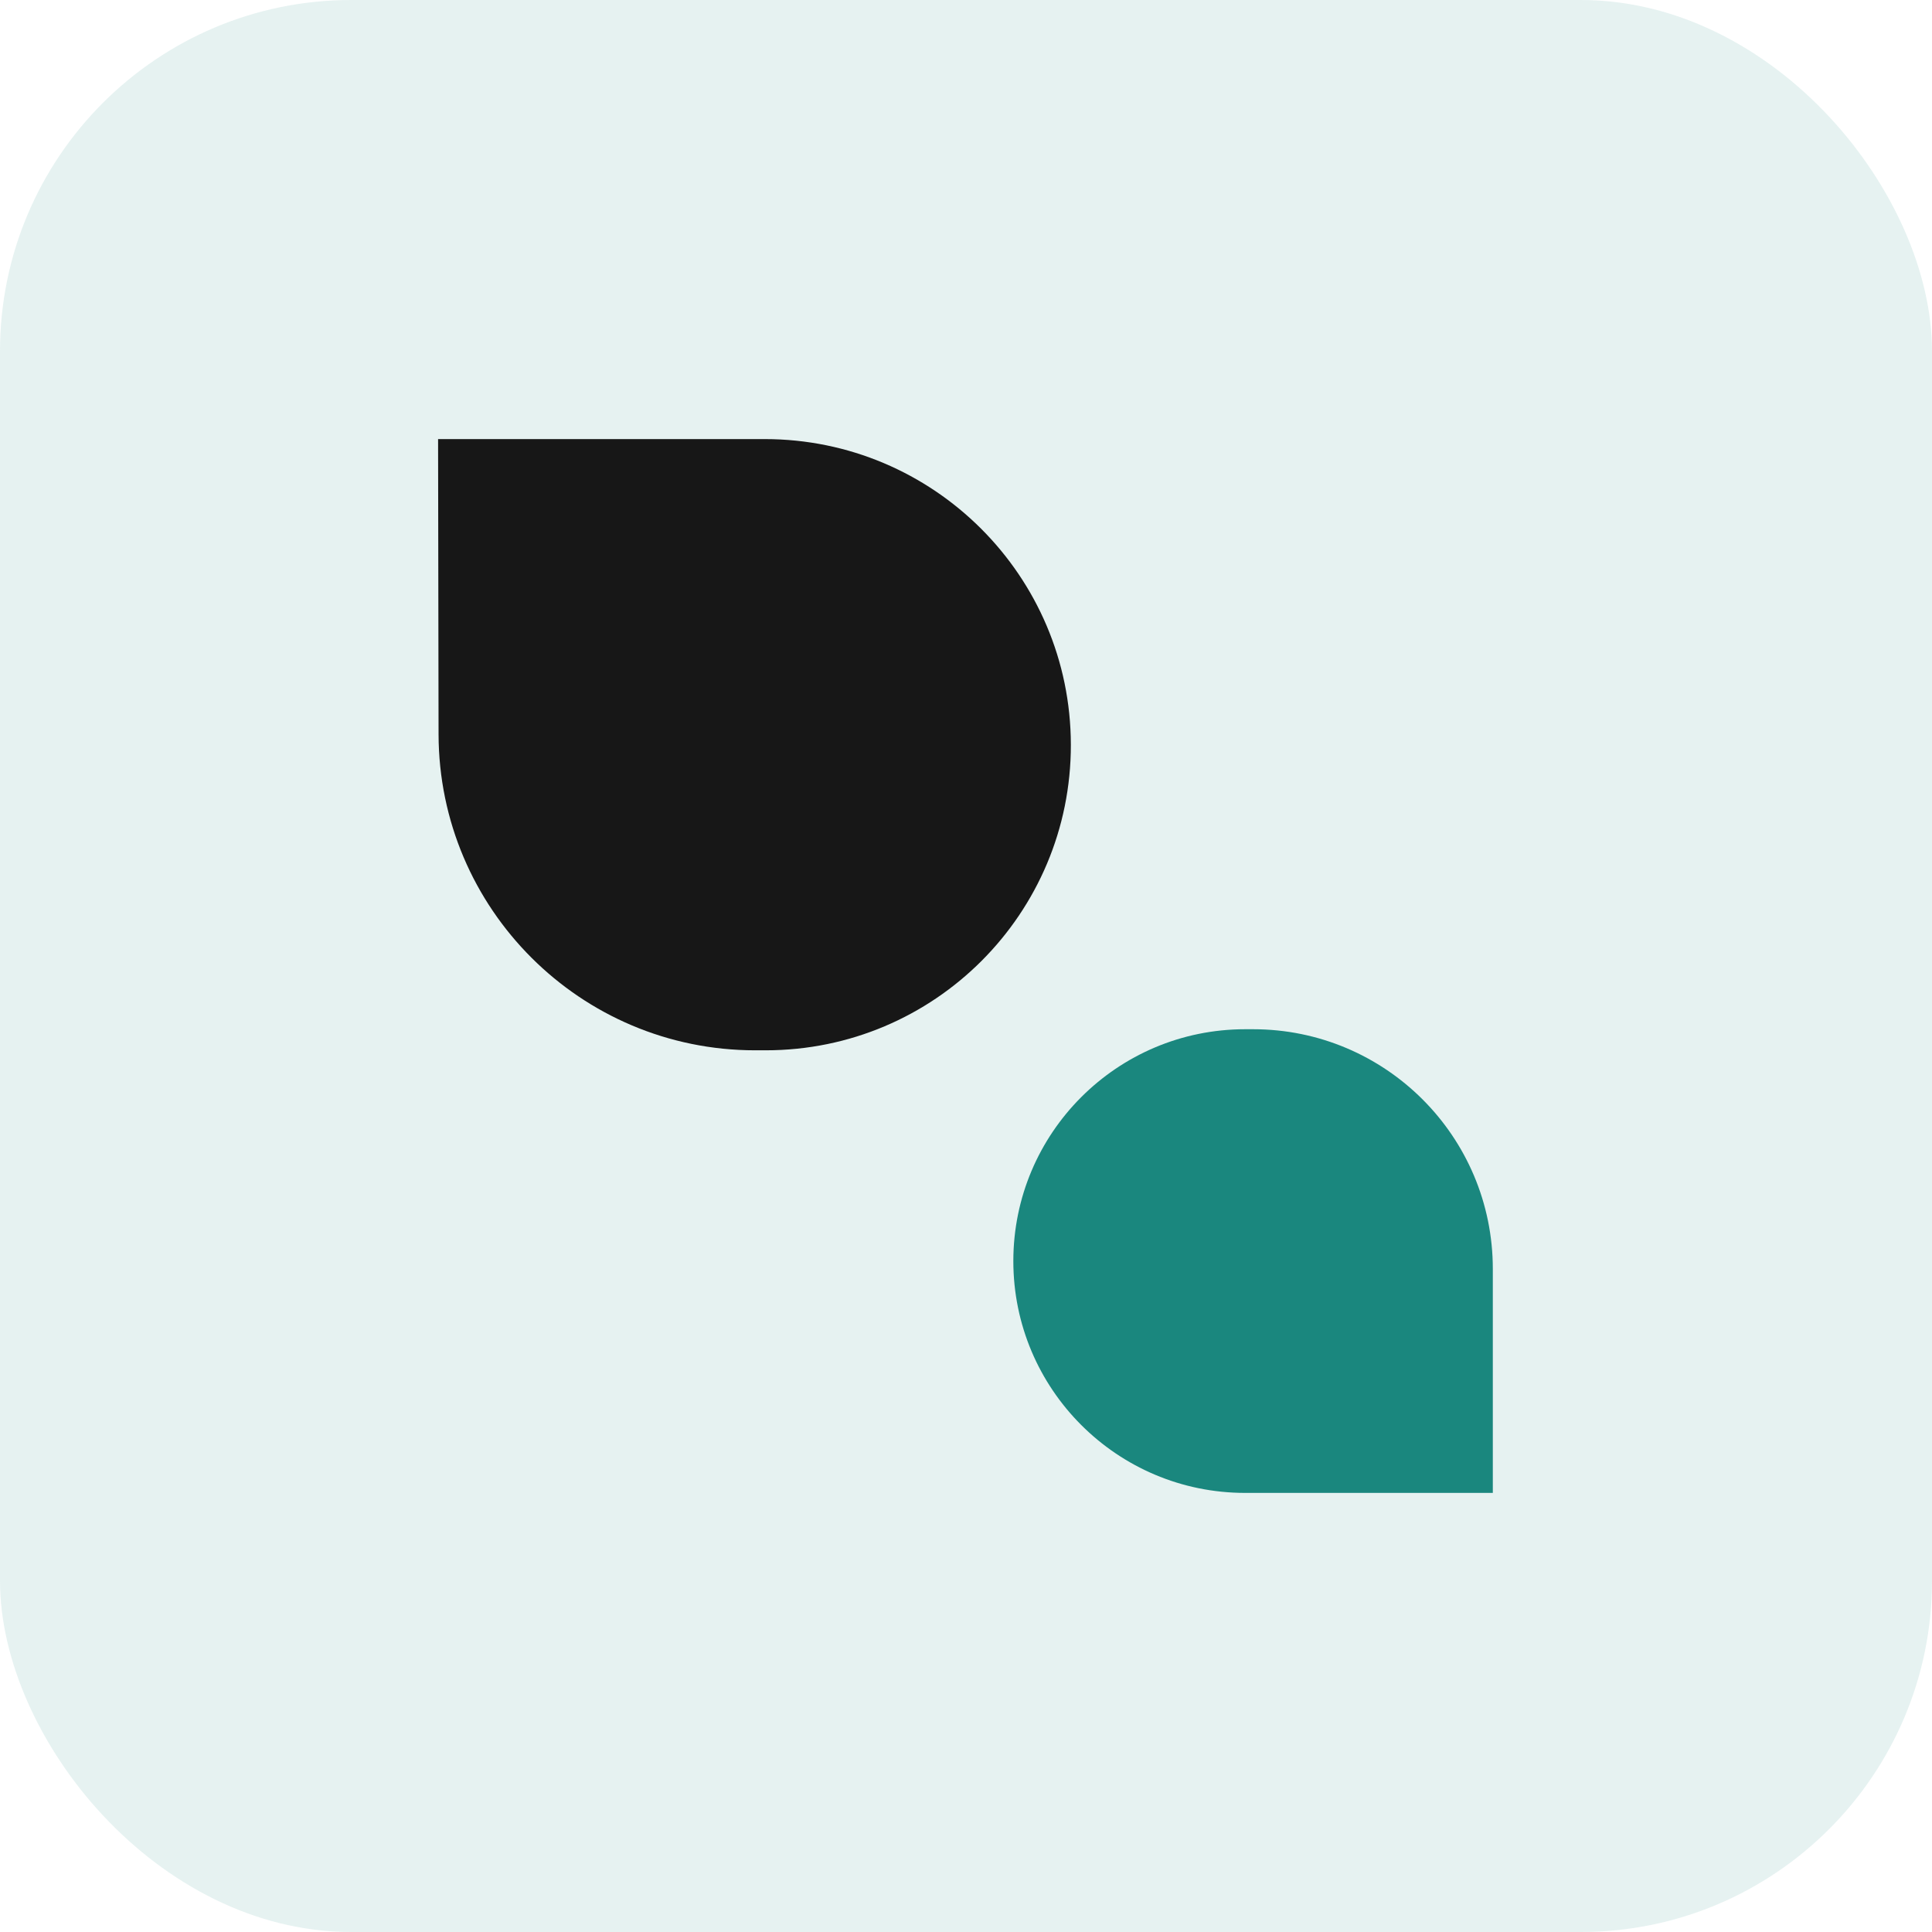
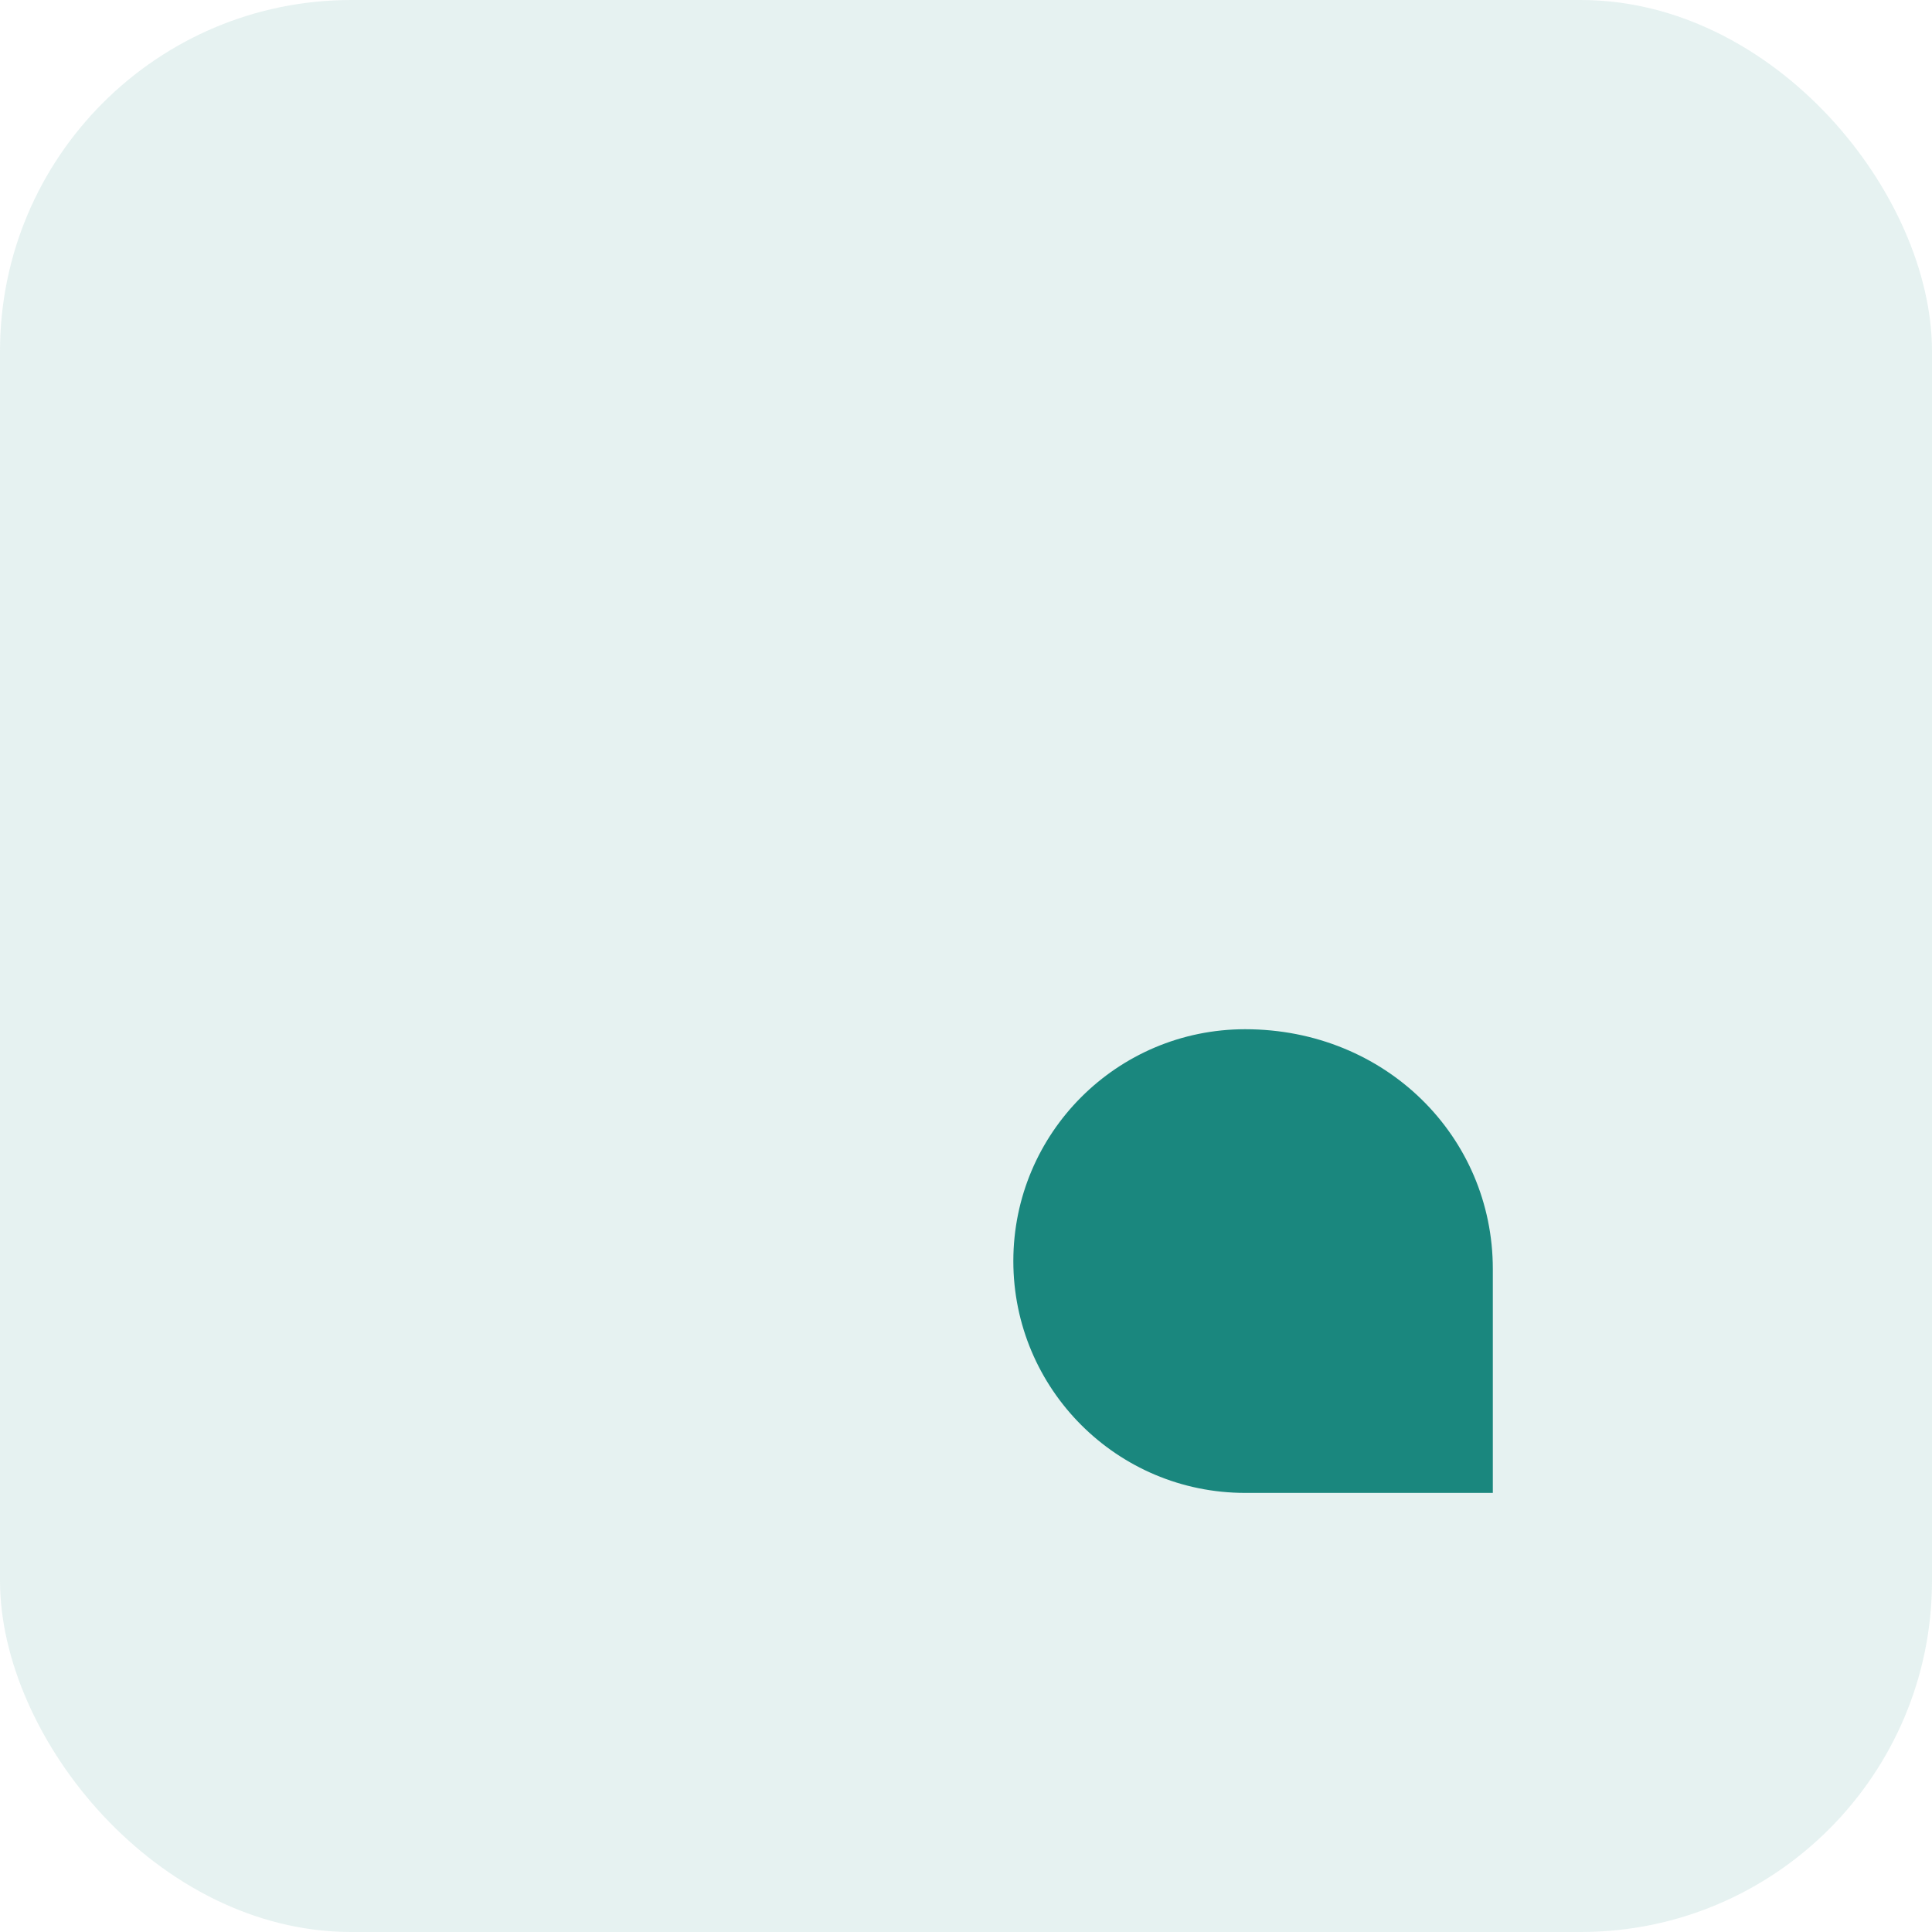
<svg xmlns="http://www.w3.org/2000/svg" width="44" height="44" viewBox="0 0 44 44" fill="none">
  <rect width="44" height="44" rx="8" fill="#007A70" fill-opacity="0.1" />
-   <path d="M24.388 16.96C24.394 20.804 21.282 23.92 17.438 23.92H17.198C13.222 23.92 9.994 20.697 9.988 16.72L9.977 10L17.417 10C21.261 10 24.382 13.116 24.388 16.96Z" fill="#171717" />
-   <path d="M23.078 28.72C23.078 25.804 25.442 23.44 28.358 23.44H28.538C31.554 23.44 33.998 25.884 33.998 28.9V34H28.358C25.442 34 23.078 31.636 23.078 28.72Z" fill="#1A877E" />
+   <path d="M23.078 28.72C23.078 25.804 25.442 23.44 28.358 23.44C31.554 23.44 33.998 25.884 33.998 28.9V34H28.358C25.442 34 23.078 31.636 23.078 28.72Z" fill="#1A877E" />
</svg>